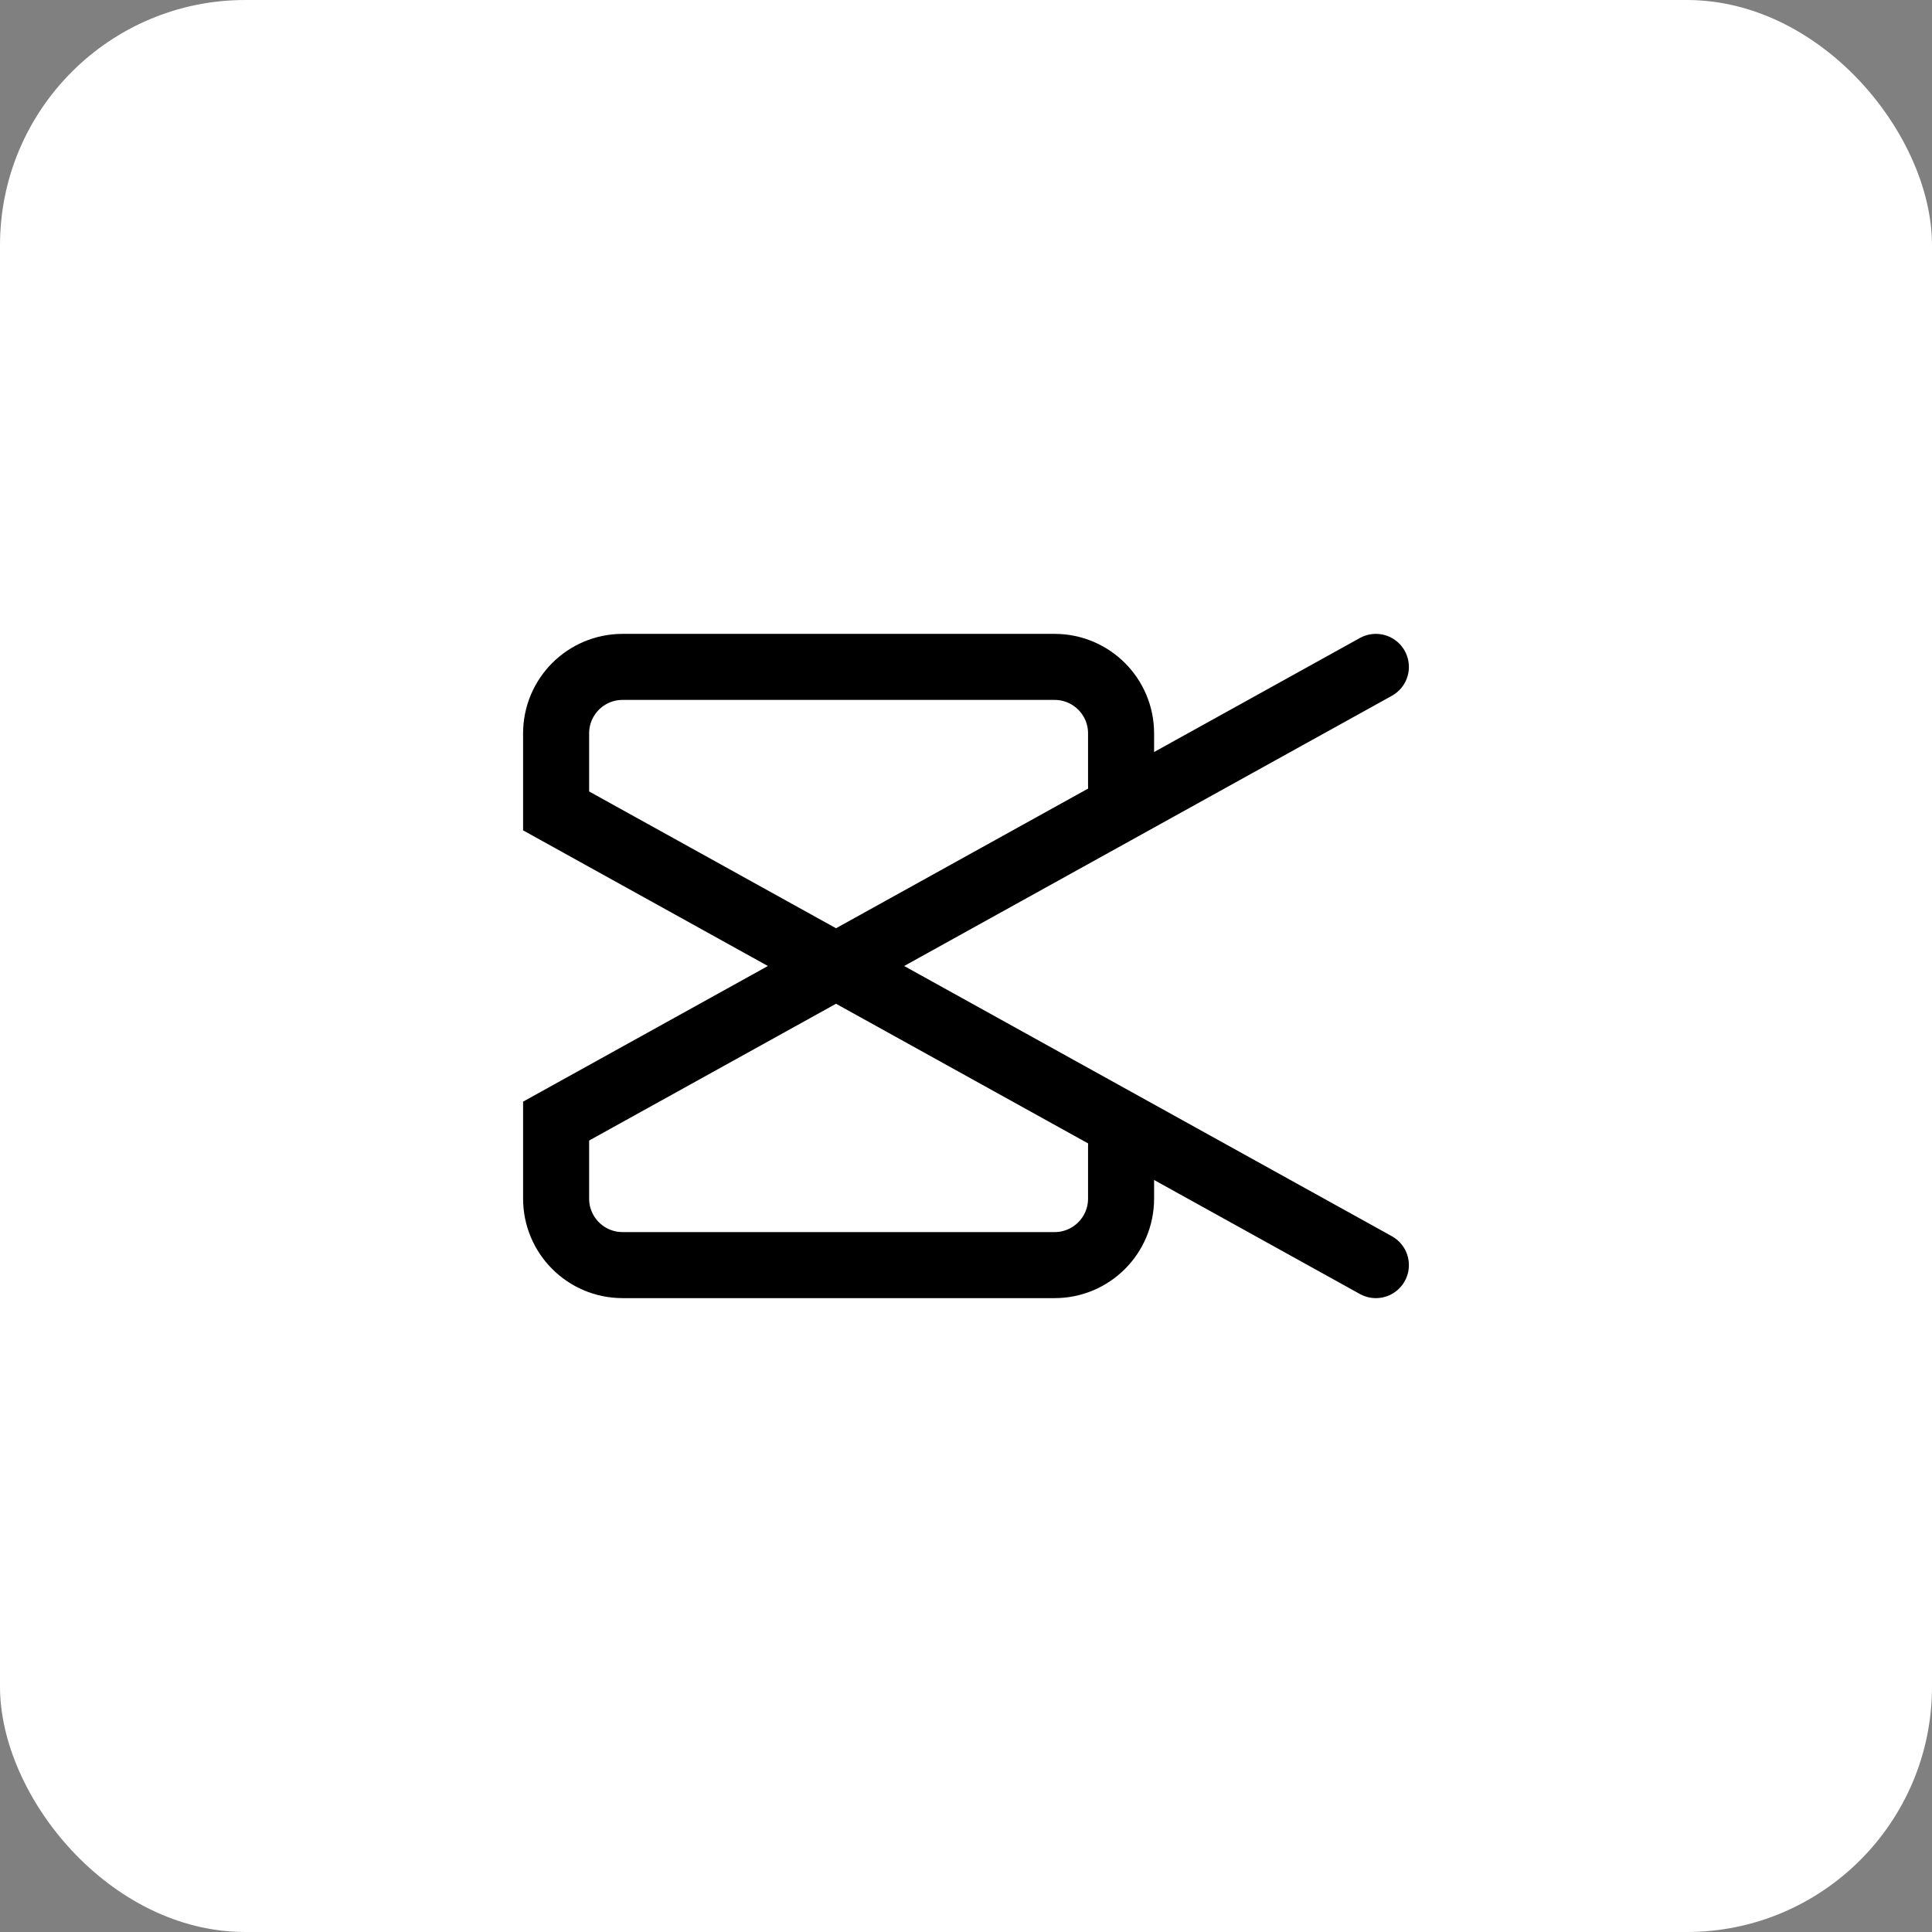
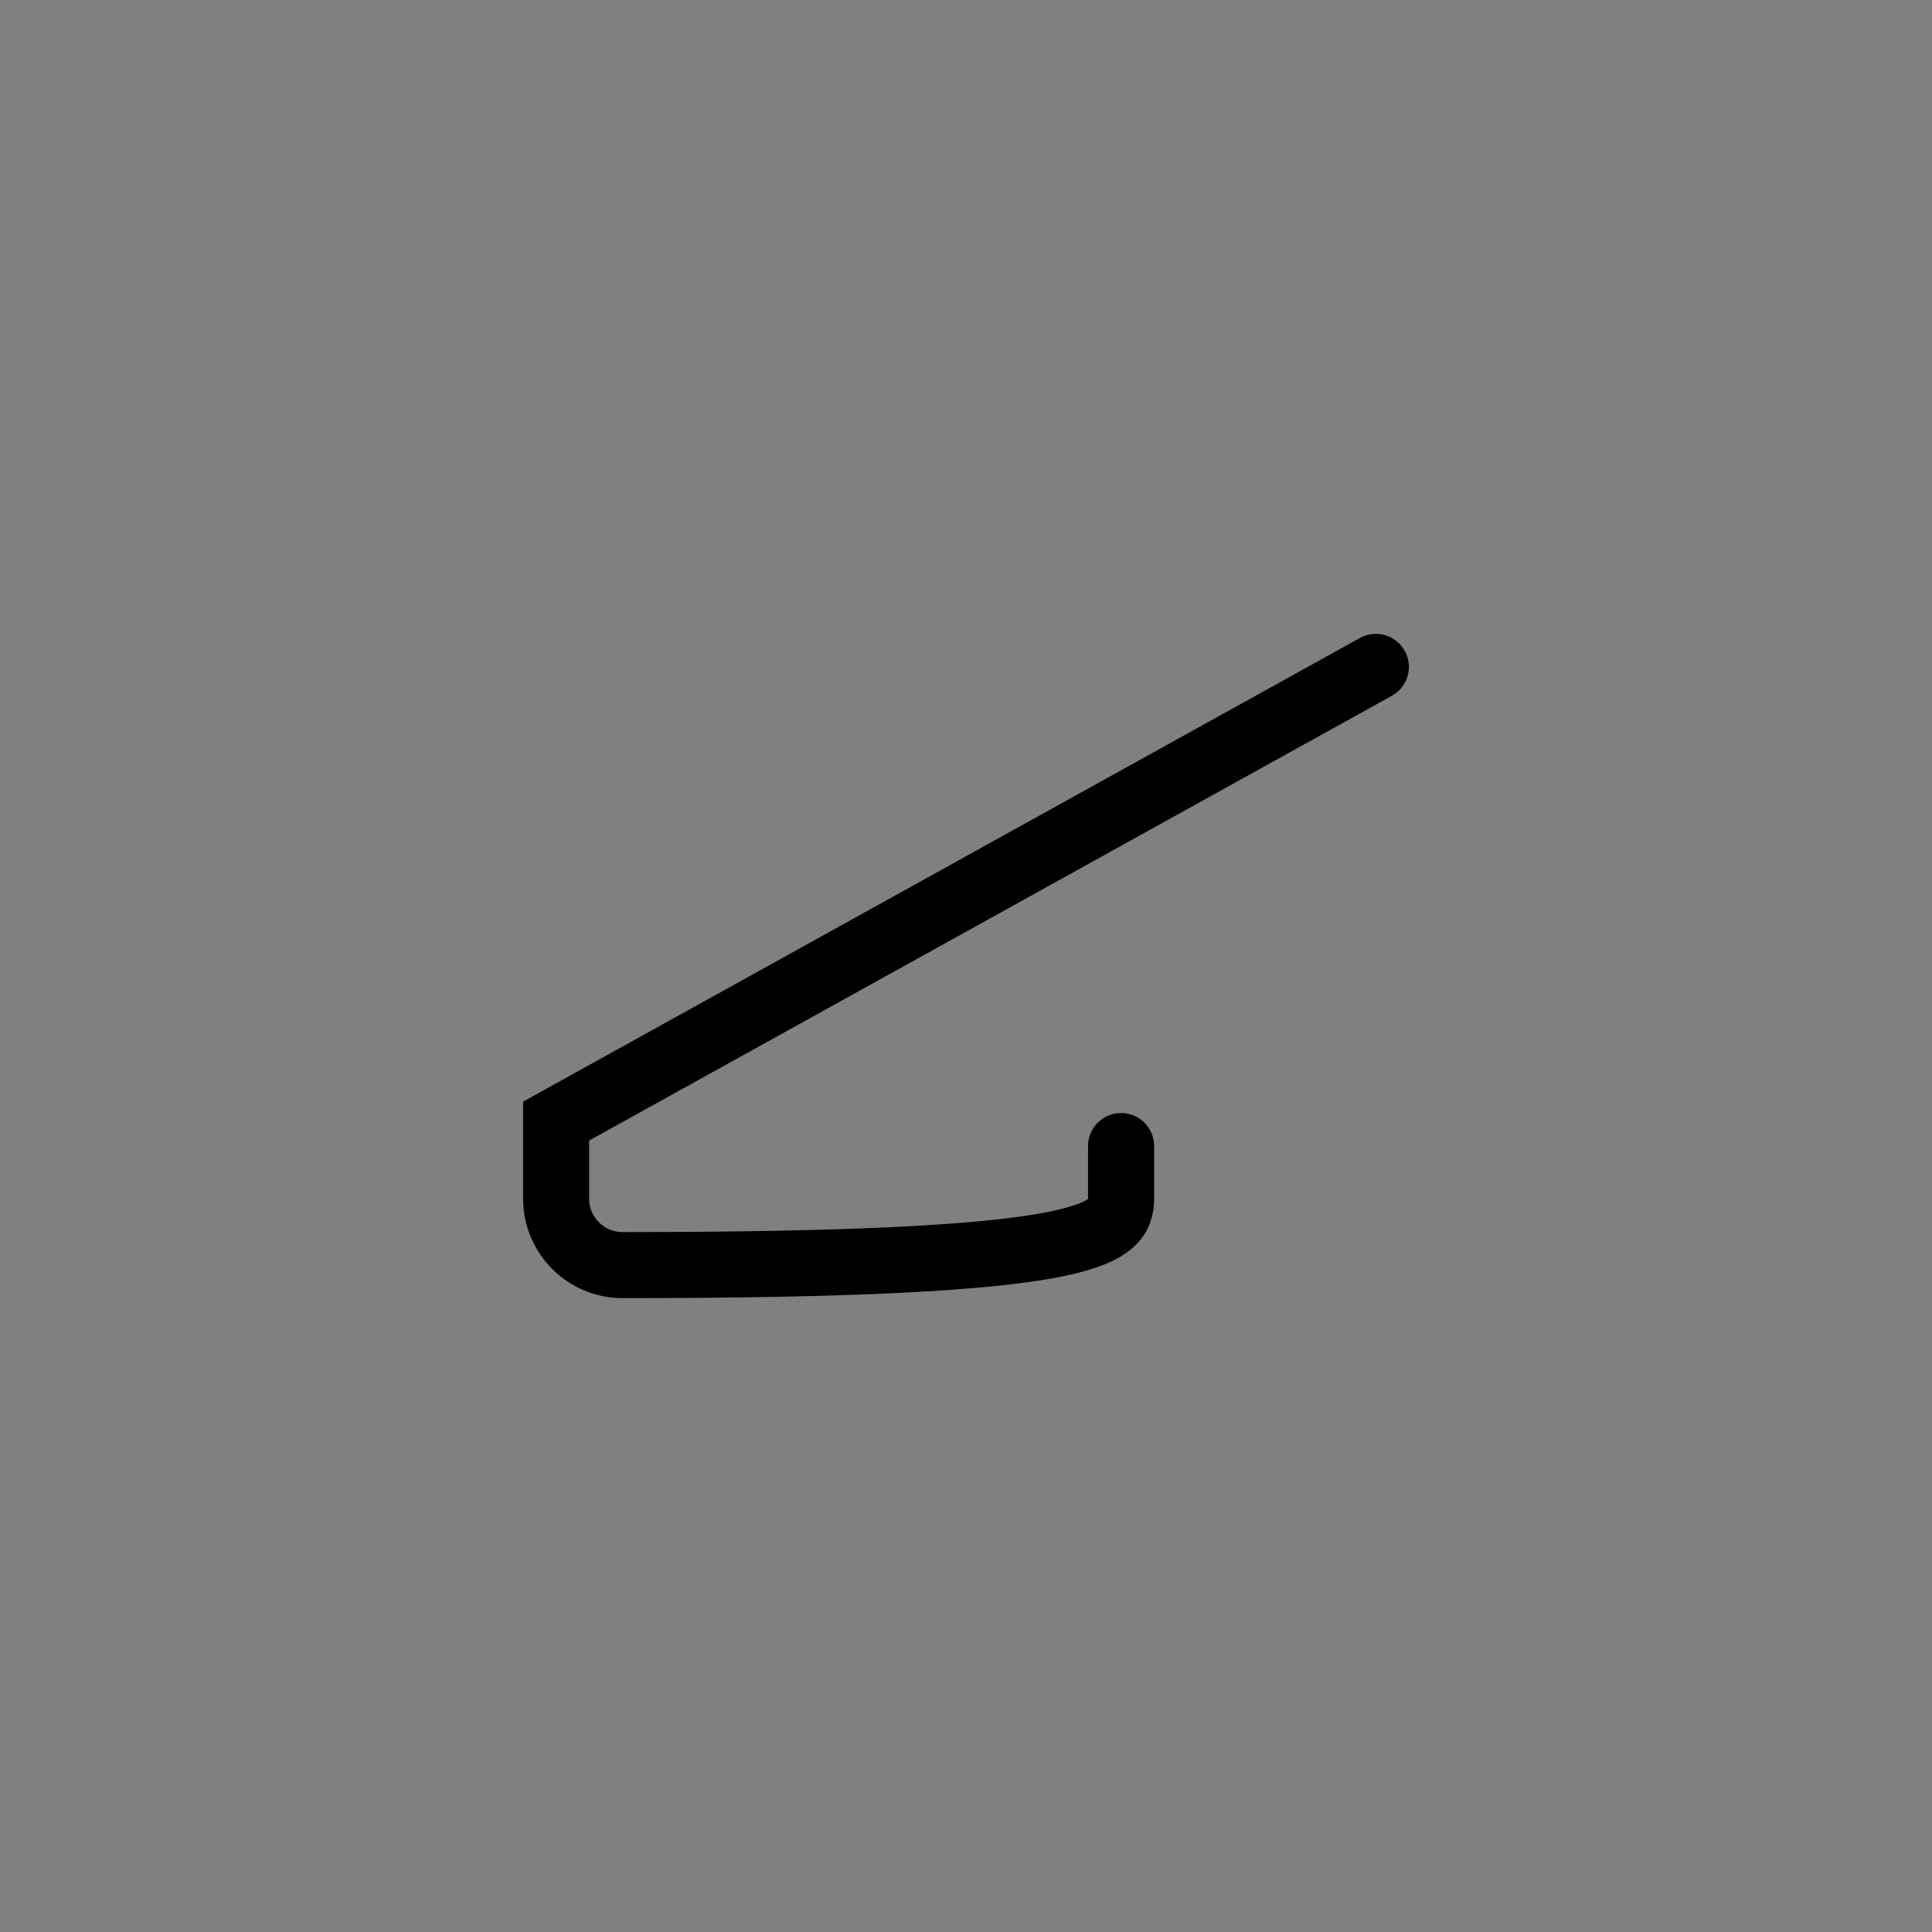
<svg xmlns="http://www.w3.org/2000/svg" fill="none" height="100%" overflow="visible" preserveAspectRatio="none" style="display: block;" viewBox="0 0 109 109" width="100%">
  <rect x="0" y="0" width="109" height="109" fill="#808080" stroke="none" />
  <g id="icon full color">
-     <rect fill="white" height="109" rx="13.837" width="109" />
    <g id="capcut-svgrepo-com (1) 1">
-       <path d="M77.624 37.625L31.375 63.25V67.625C31.375 69.696 33.053 71.375 35.124 71.375H59.499C61.57 71.375 63.249 69.696 63.249 67.625V64.656" id="Vector" stroke="black" stroke-linecap="round" stroke-width="3.726" />
-       <path d="M77.624 71.375L31.375 45.75V41.375C31.375 39.304 33.053 37.625 35.124 37.625H59.499C61.57 37.625 63.249 39.304 63.249 41.375V44.344" id="Vector_2" stroke="black" stroke-linecap="round" stroke-width="3.726" />
+       <path d="M77.624 37.625L31.375 63.25V67.625C31.375 69.696 33.053 71.375 35.124 71.375C61.57 71.375 63.249 69.696 63.249 67.625V64.656" id="Vector" stroke="black" stroke-linecap="round" stroke-width="3.726" />
    </g>
  </g>
</svg>